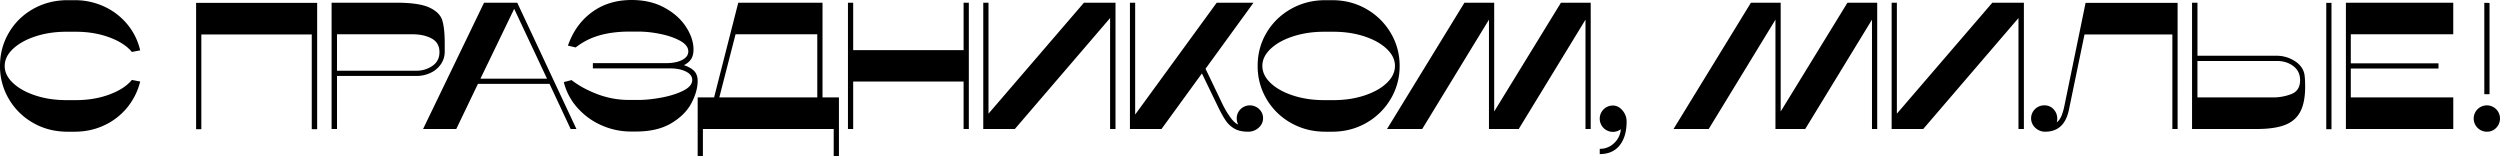
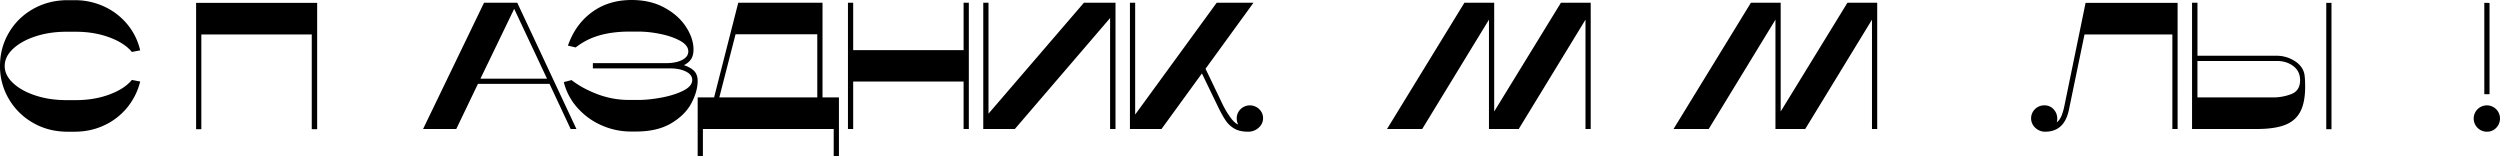
<svg xmlns="http://www.w3.org/2000/svg" viewBox="0 0 4988.48 311.4">
  <title>Asset 4</title>
  <g id="Layer_2" data-name="Layer 2">
    <g id="Layer_1-2" data-name="Layer 1">
      <path d="M17.46,65.7A128.36,128.36,0,0,1,65.88,18Q96.84.36,135,.36h13.68a138.6,138.6,0,0,1,59.4,12.78A130.52,130.52,0,0,1,254.16,48.6a125.23,125.23,0,0,1,25.56,51.84l-16.56,3.24q-14.76-18-45-29.16t-66.6-11.16H132.12q-33.12,0-61.2,9.18T26.1,97.38Q9.36,113,9.36,131.76q0,18.36,16.74,34t44.82,24.84q28.08,9.18,61.2,9.18h19.44q36.36,0,66.6-11.16t45-29.16l16.56,3.24a131.47,131.47,0,0,1-25.56,51.48,128.94,128.94,0,0,1-45.72,35.64q-27.36,13-59.76,13H135q-38.16,0-68.94-17.64a130.09,130.09,0,0,1-48.42-47.7A127.49,127.49,0,0,1,0,131.76Q0,95.76,17.46,65.7Z" />
      <path d="M401.75,257.76H391.31V5.76H632.87v252h-10.8v-189H401.75Z" />
-       <path d="M661.67,5.4H790.91q45.36,0,66.06,9.72t25.56,25.56q4.86,15.84,4.86,45.72V103a43.17,43.17,0,0,1-7.74,25.2A51.28,51.28,0,0,1,859,145.44a64.92,64.92,0,0,1-28.08,6.12H672.47V257.4h-10.8Zm201.24,126q14-9.72,14-27.36,0-18.72-15.48-27.18T822.59,68.4H672.47v72.72h158.4A54.93,54.93,0,0,0,862.91,131.4Z" />
      <path d="M1032.11,5.4l118.08,252h-11.52l-42.12-90H953.63l-43.2,90H844.19L965.87,5.4ZM958.67,157h132.84L1026,17.64Z" />
      <path d="M1385.63,142.2q6.48,7.2,6.48,19.08,0,20.88-12.42,44.46t-40.14,40.14q-27.73,16.56-70.56,16.56h-10.08A143.53,143.53,0,0,1,1200.23,250a138.23,138.23,0,0,1-48.06-34.92A120.1,120.1,0,0,1,1125,163.8l15.48-4q21.24,16.56,51.48,28.08A178.46,178.46,0,0,0,1256,199.44h18q20.16,0,45.54-4.68t43.56-13.68q18.16-9,18.18-21.6,0-10.44-12.6-16.74t-32-6.3H1183V126h146.16q19.44,0,31.86-6.3t12.42-17.1q0-12.24-16.38-21.24t-39.78-13.68A221.56,221.56,0,0,0,1274,63h-16.92q-34.92,0-61.38,7.74a137.08,137.08,0,0,0-47,23.94l-15.48-3.6Q1148,48.6,1181.15,24.3T1260.35,0q37.44,0,65.52,15.3t43,38.34q14.92,23,14.94,45,0,12.24-4.86,19.44T1364.75,130Q1379.13,135,1385.63,142.2Z" />
      <path d="M1674,311.4h-10.44v-54h-261v54h-10.44v-117h32.76l48.24-189h168.12v189H1674Zm-43.2-117V68.4H1467.71l-32.4,126Z" />
      <path d="M1933.19,257.4h-10.44V162.72H1702.43V257.4H1692V5.4h10.44v94.68h220.32V5.4h10.44Z" />
      <path d="M2225.87,5.4v252h-10.8V36L2025,257.4h-63V5.4h10.44V226.8L2162.87,5.4Z" />
      <path d="M2454.64,233.64q8.46,11.88,16,14.76a26.26,26.26,0,0,1-2.88-11.88,25.12,25.12,0,0,1,7.74-18.72,26.51,26.51,0,0,1,37.08,0,24.3,24.3,0,0,1,7.74,18q0,11.16-8.82,19.08a30.45,30.45,0,0,1-21.06,7.92q-16.2,0-26.64-5.76a52.21,52.21,0,0,1-17.64-16q-7.2-10.26-16.2-29l-31.68-65.52L2317.66,257.4h-63V5.4h10.44V228.6L2427.82,5.4h73.44L2405.5,137.16l33.84,70.56A182,182,0,0,0,2454.64,233.64Z" />
-       <path d="M2726.44,18A131.47,131.47,0,0,1,2775,65.7a126.5,126.5,0,0,1,17.82,65.7A127.16,127.16,0,0,1,2775,197.46a131.47,131.47,0,0,1-48.6,47.7q-30.78,17.64-68.22,17.64h-13.68q-37.8,0-68.76-17.64a129.71,129.71,0,0,1-48.6-47.7,128.15,128.15,0,0,1-17.64-66.06q0-36,17.64-65.88A130.13,130.13,0,0,1,2575.78,18q31-17.64,68.76-17.64h13.68Q2695.66.36,2726.44,18Zm-4.14,172.62q28.08-9.18,44.64-24.84t16.56-34.38q0-18.36-16.56-34T2722.3,72.54q-28.08-9.18-61.2-9.18h-19.44q-33.12,0-61.38,9.18t-44.82,24.84q-16.56,15.66-16.56,34,0,18.72,16.56,34.38t44.82,24.84q28.26,9.18,61.38,9.18h19.44Q2694.22,199.8,2722.3,190.62Z" />
      <path d="M2971.06,39.24,2837.86,257.4h-70.2L2922.1,5.4h59.4V222.48L3114.7,5.4h59.4v252h-10.44V39.24L3030.46,257.4h-59.4Z" />
-       <path d="M3234.22,257.76a25.83,25.83,0,0,1-15.84,5.4,26.35,26.35,0,0,1-18.54-45,25.58,25.58,0,0,1,18.54-7.56q10.8,0,19.08,9.72a33.43,33.43,0,0,1,8.28,22.32q0,29.88-13.86,47.34t-39.78,17.46V297a40.4,40.4,0,0,0,28.62-11.34A42.16,42.16,0,0,0,3234.22,257.76Z" />
      <path d="M3542.73,39.24,3409.53,257.4h-70.2l154.44-252h59.4V222.48L3686.37,5.4h59.4v252h-10.44V39.24L3602.13,257.4h-59.4Z" />
-       <path d="M4038.45,5.4v252h-10.8V36L3837.57,257.4h-63V5.4H3785V226.8L3975.45,5.4Z" />
      <path d="M4080.93,262.8a28.14,28.14,0,0,1-19.62-7.74,25.49,25.49,0,0,1-.72-37.26,26,26,0,0,1,18.9-7.56,23.74,23.74,0,0,1,18.36,7.92,27,27,0,0,1,7.2,18.72,22.67,22.67,0,0,1-1.08,7.2q5.74-4,9.54-13t6.66-24.12l41.4-201.24h183.6V257.4h-10.44V68.76H4159.41l-31,149.76Q4119.43,262.8,4080.93,262.8Z" />
      <path d="M4597.88,146.52q1.8,8.28,1.8,26.28,0,32-9.9,50.4T4559,249.48q-20.88,7.92-55.8,7.92H4374V5.4h10.8V111.24h158.76a65.77,65.77,0,0,1,34,9.72Q4593.92,130.68,4597.88,146.52Zm-8.28,13.32q0-17.64-13.5-27.9t-32.58-10.26H4384.76V194.4h150.12a100.42,100.42,0,0,0,37.62-6.84Q4589.6,180.72,4589.6,159.84Zm62.64,97.92H4641.8V5.76h10.44Z" />
-       <path d="M4895.24,194.4v63H4681V5.4h214.2v63H4690.76v58h175V136.8h-175v57.6Z" />
      <path d="M4962.2,262.8A26.28,26.28,0,1,1,4980.92,218a26.51,26.51,0,0,1,0,37.08A25.12,25.12,0,0,1,4962.2,262.8Zm5.4-257V187.92h-10.44V5.76Z" />
    </g>
  </g>
</svg>